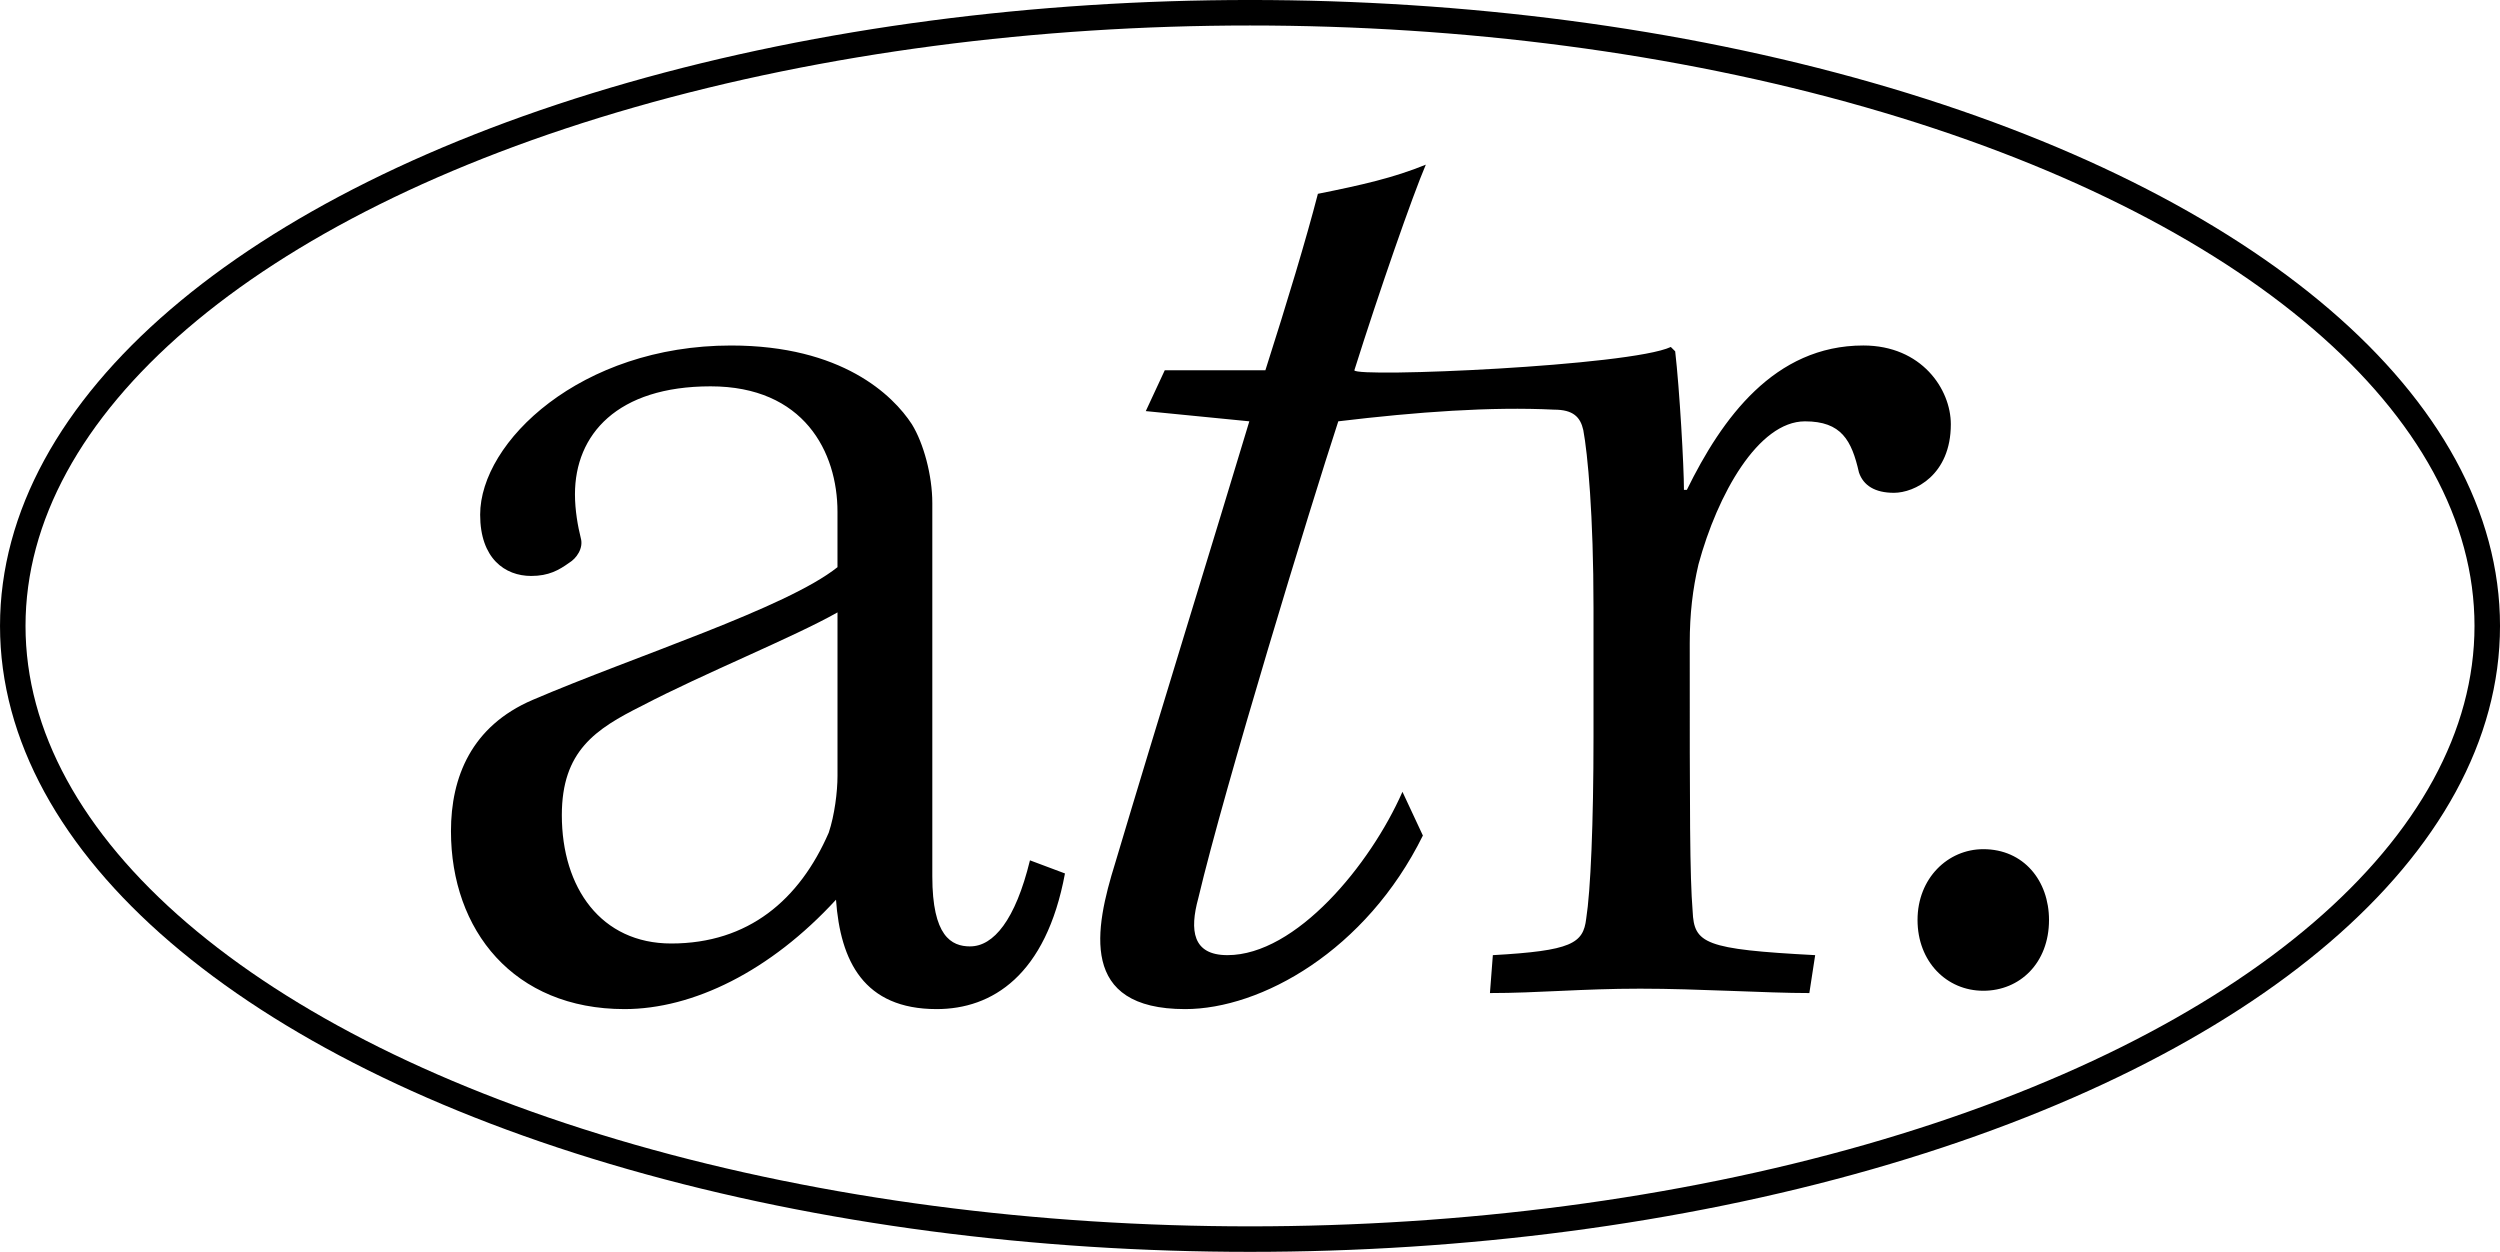
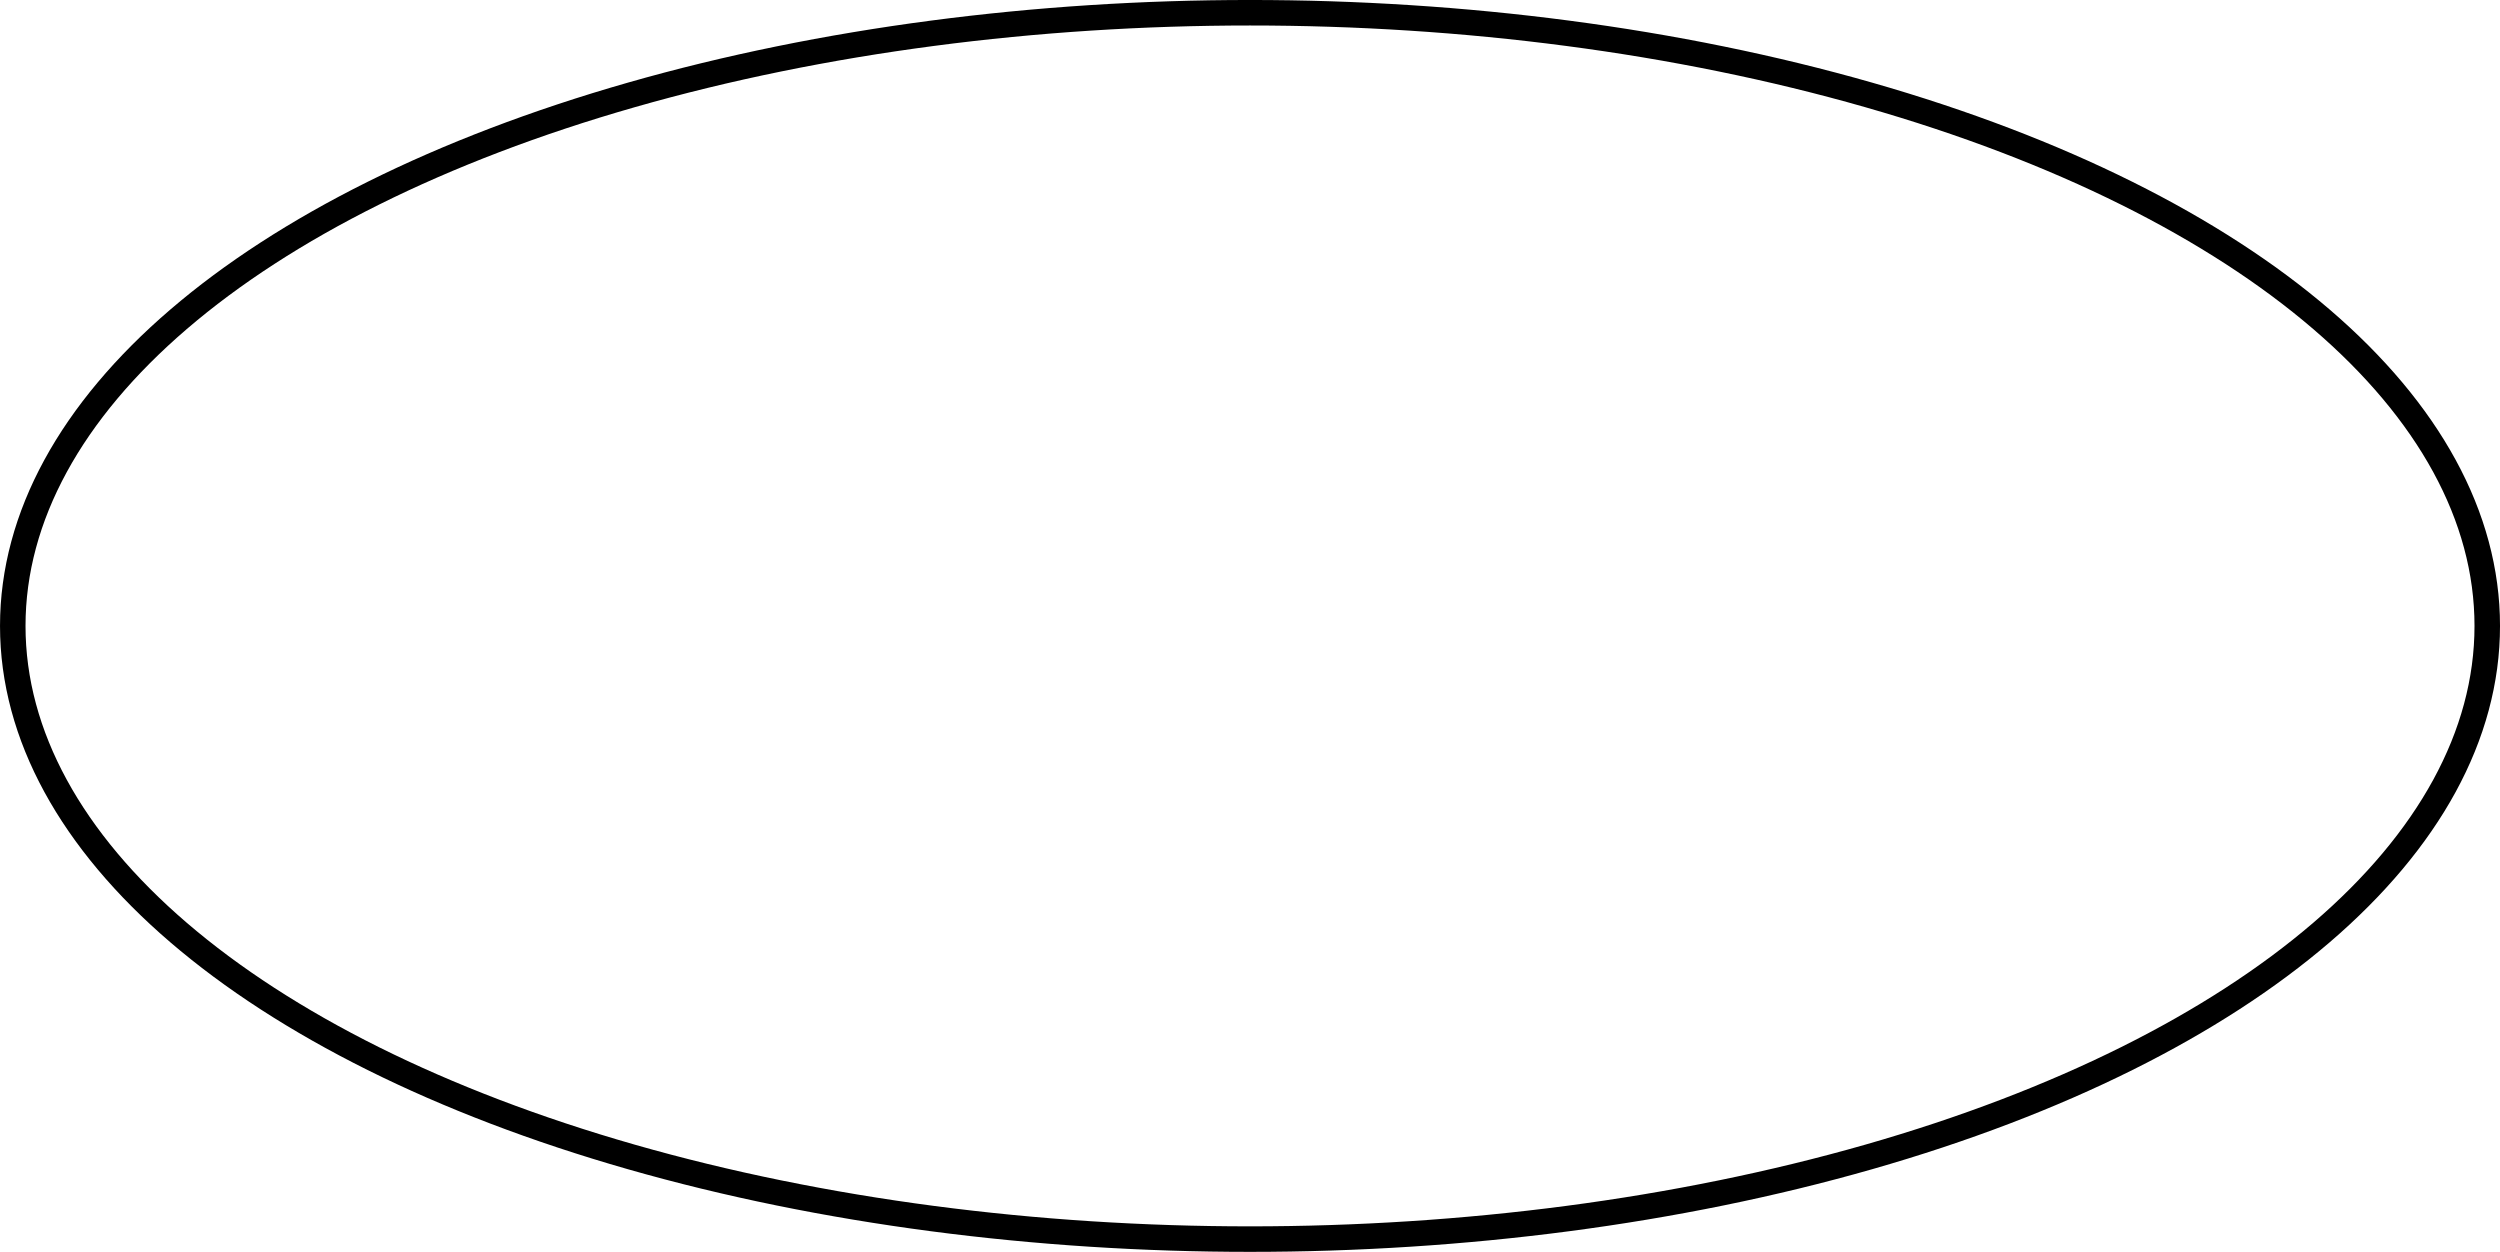
<svg xmlns="http://www.w3.org/2000/svg" id="Layer_2" viewBox="0 0 979.07 490.26">
  <defs>
    <style>.cls-1{fill:none;stroke:#000;stroke-miterlimit:10;stroke-width:9.99px;}.cls-2{stroke-width:0px;}</style>
  </defs>
  <g id="Layer_1-2">
-     <path class="cls-2" d="m379.97,370.64c-7.43,0-14.85-4-14.85-27.42v-146.23c0-10.85-3.43-23.42-8-30.84-7.43-11.42-27.42-30.84-70.83-30.84-58.83,0-98.25,37.7-98.25,66.26,0,17.14,9.71,23.99,19.99,23.99,6.86,0,10.85-2.28,14.85-5.14,2.86-1.71,5.71-5.71,4.57-9.71-1.14-4.57-2.28-10.85-2.28-17.14,0-23.42,16.56-42.27,53.12-42.27s49.69,25.7,49.69,49.12v21.7c-19.99,15.99-79.4,34.84-119.38,51.98-23.99,10.28-31.99,30.27-31.99,51.4,0,38.84,24.56,69.69,67.97,69.69,26.85,0,57.12-14.85,82.82-42.84,1.71,23.99,10.85,42.84,39.41,42.84,21.71,0,42.84-13.14,50.26-53.12l-13.71-5.14c-5.71,23.42-14.28,33.7-23.42,33.7Zm-51.98-66.83c0,6.28-1.14,15.42-3.43,22.28-11.42,26.27-31.42,43.41-61.69,43.41-27.42,0-42.84-21.71-42.84-50.27,0-25.13,13.14-33.7,31.42-42.84,23.99-12.57,59.4-26.85,76.54-36.56v63.97Zm436.01-137.66c0,19.99-14.28,26.85-22.28,26.85-7.43,0-11.99-2.86-13.71-8-2.86-12.57-6.85-19.99-21.13-19.99-18.28,0-34.27,28.56-41.7,55.98-2.28,9.71-3.43,19.42-3.43,30.84,0,67.4,0,90.82,1.14,105.1.57,12.57,4.57,14.85,47.98,17.13l-2.28,14.85c-17.14,0-43.41-1.72-66.26-1.72s-39.98,1.72-58.83,1.72l1.14-14.85c30.84-1.71,35.41-4.57,36.56-14.28,1.71-10.85,2.86-37.13,2.86-71.4v-50.26c0-36.56-2.29-60.55-4-69.69-1.14-5.14-4-8-11.42-8-24.71-1.21-53.59.86-84.53,4.57-10.85,33.13-44.55,143.37-54.83,186.78-3.43,12.57-2.28,22.28,11.42,22.28,26.85,0,55.98-35.41,68.54-63.97l8,17.13c-22.28,45.13-63.4,67.97-93.1,67.97-41.7,0-35.41-31.42-27.42-57.12,15.99-53.69,40.55-133.09,52.55-173.07l-40.55-4,7.43-15.99h39.41c8.57-26.85,15.99-51.41,20.56-69.11,17.13-3.43,29.7-6.28,42.27-11.42-5.14,11.99-18.28,49.69-27.99,80.54.71,2.93,107.97-1.66,123.94-9.14l1.71,1.71c1.72,14.85,3.43,45.12,3.43,54.26h1.14c13.71-27.99,34.27-56.55,69.11-56.55,22.85,0,34.27,17.14,34.27,30.84Zm38.45,194.13c0,16.83-11.39,27.73-25.74,27.73s-25.75-11.39-25.75-27.73,11.88-27.72,25.75-27.72c15.84,0,25.74,12.38,25.74,27.72Z" />
    <ellipse class="cls-1" cx="489.54" cy="245.13" rx="484.54" ry="240.14" />
  </g>
</svg>